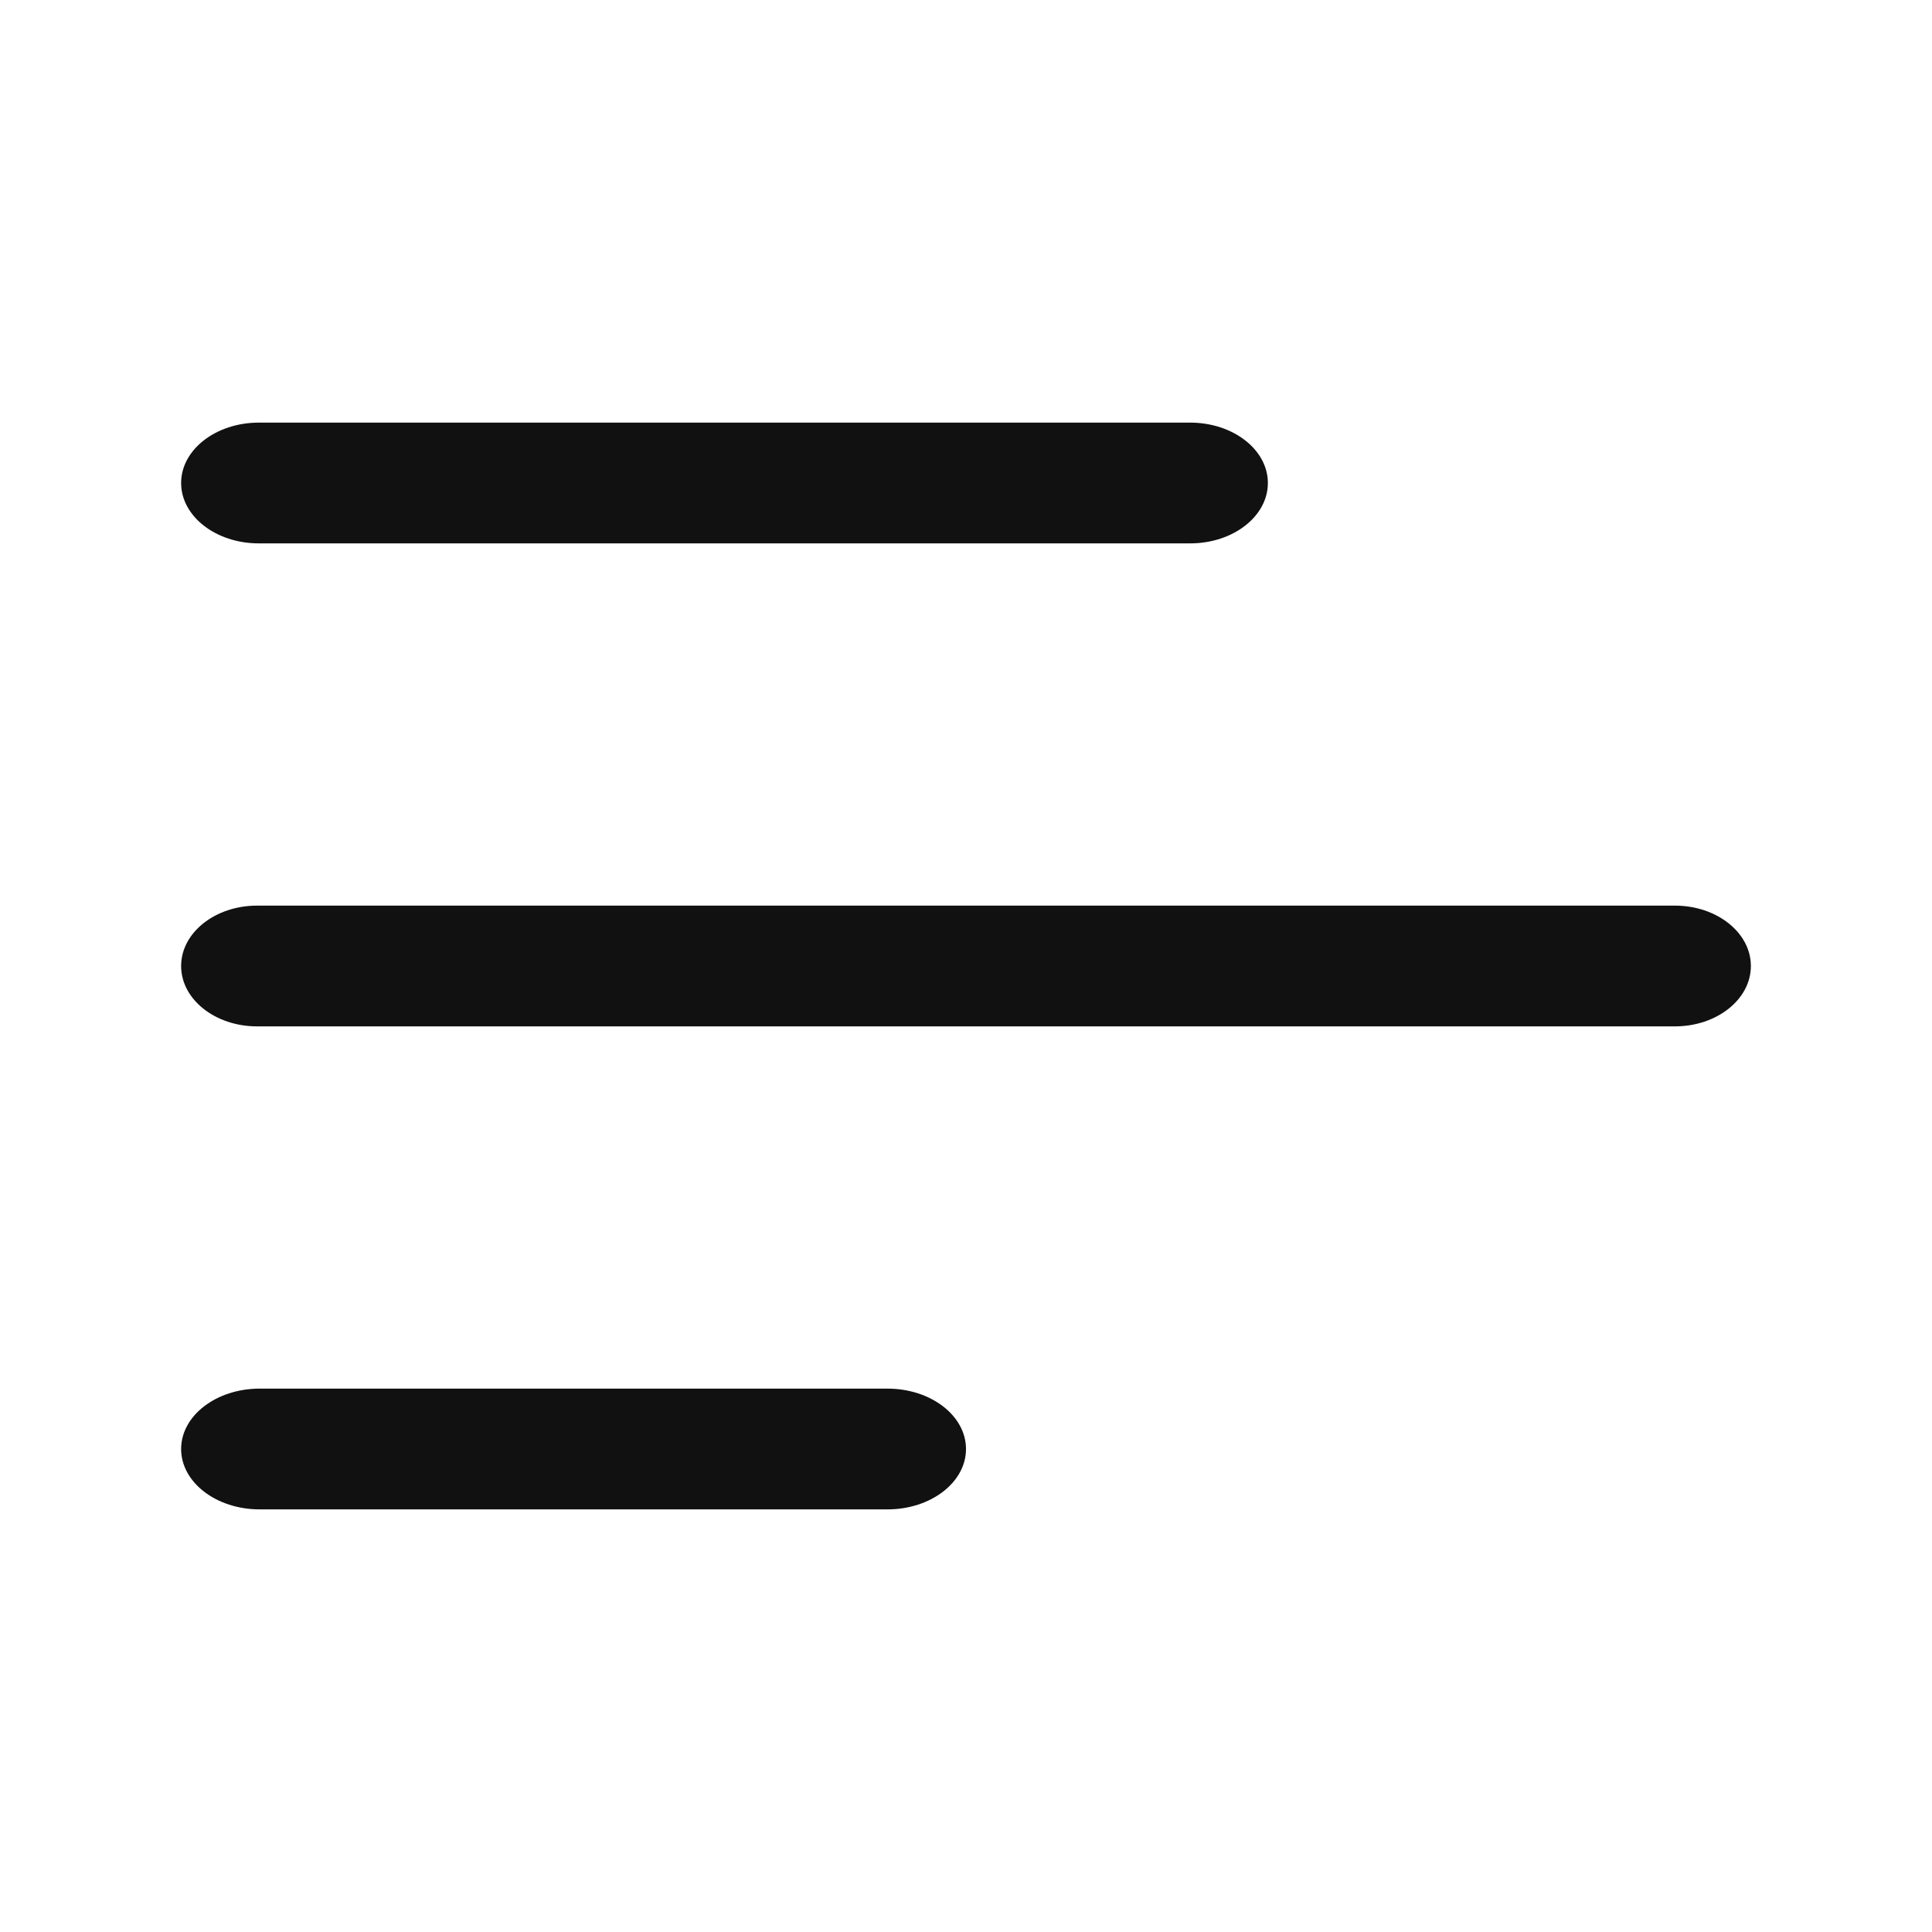
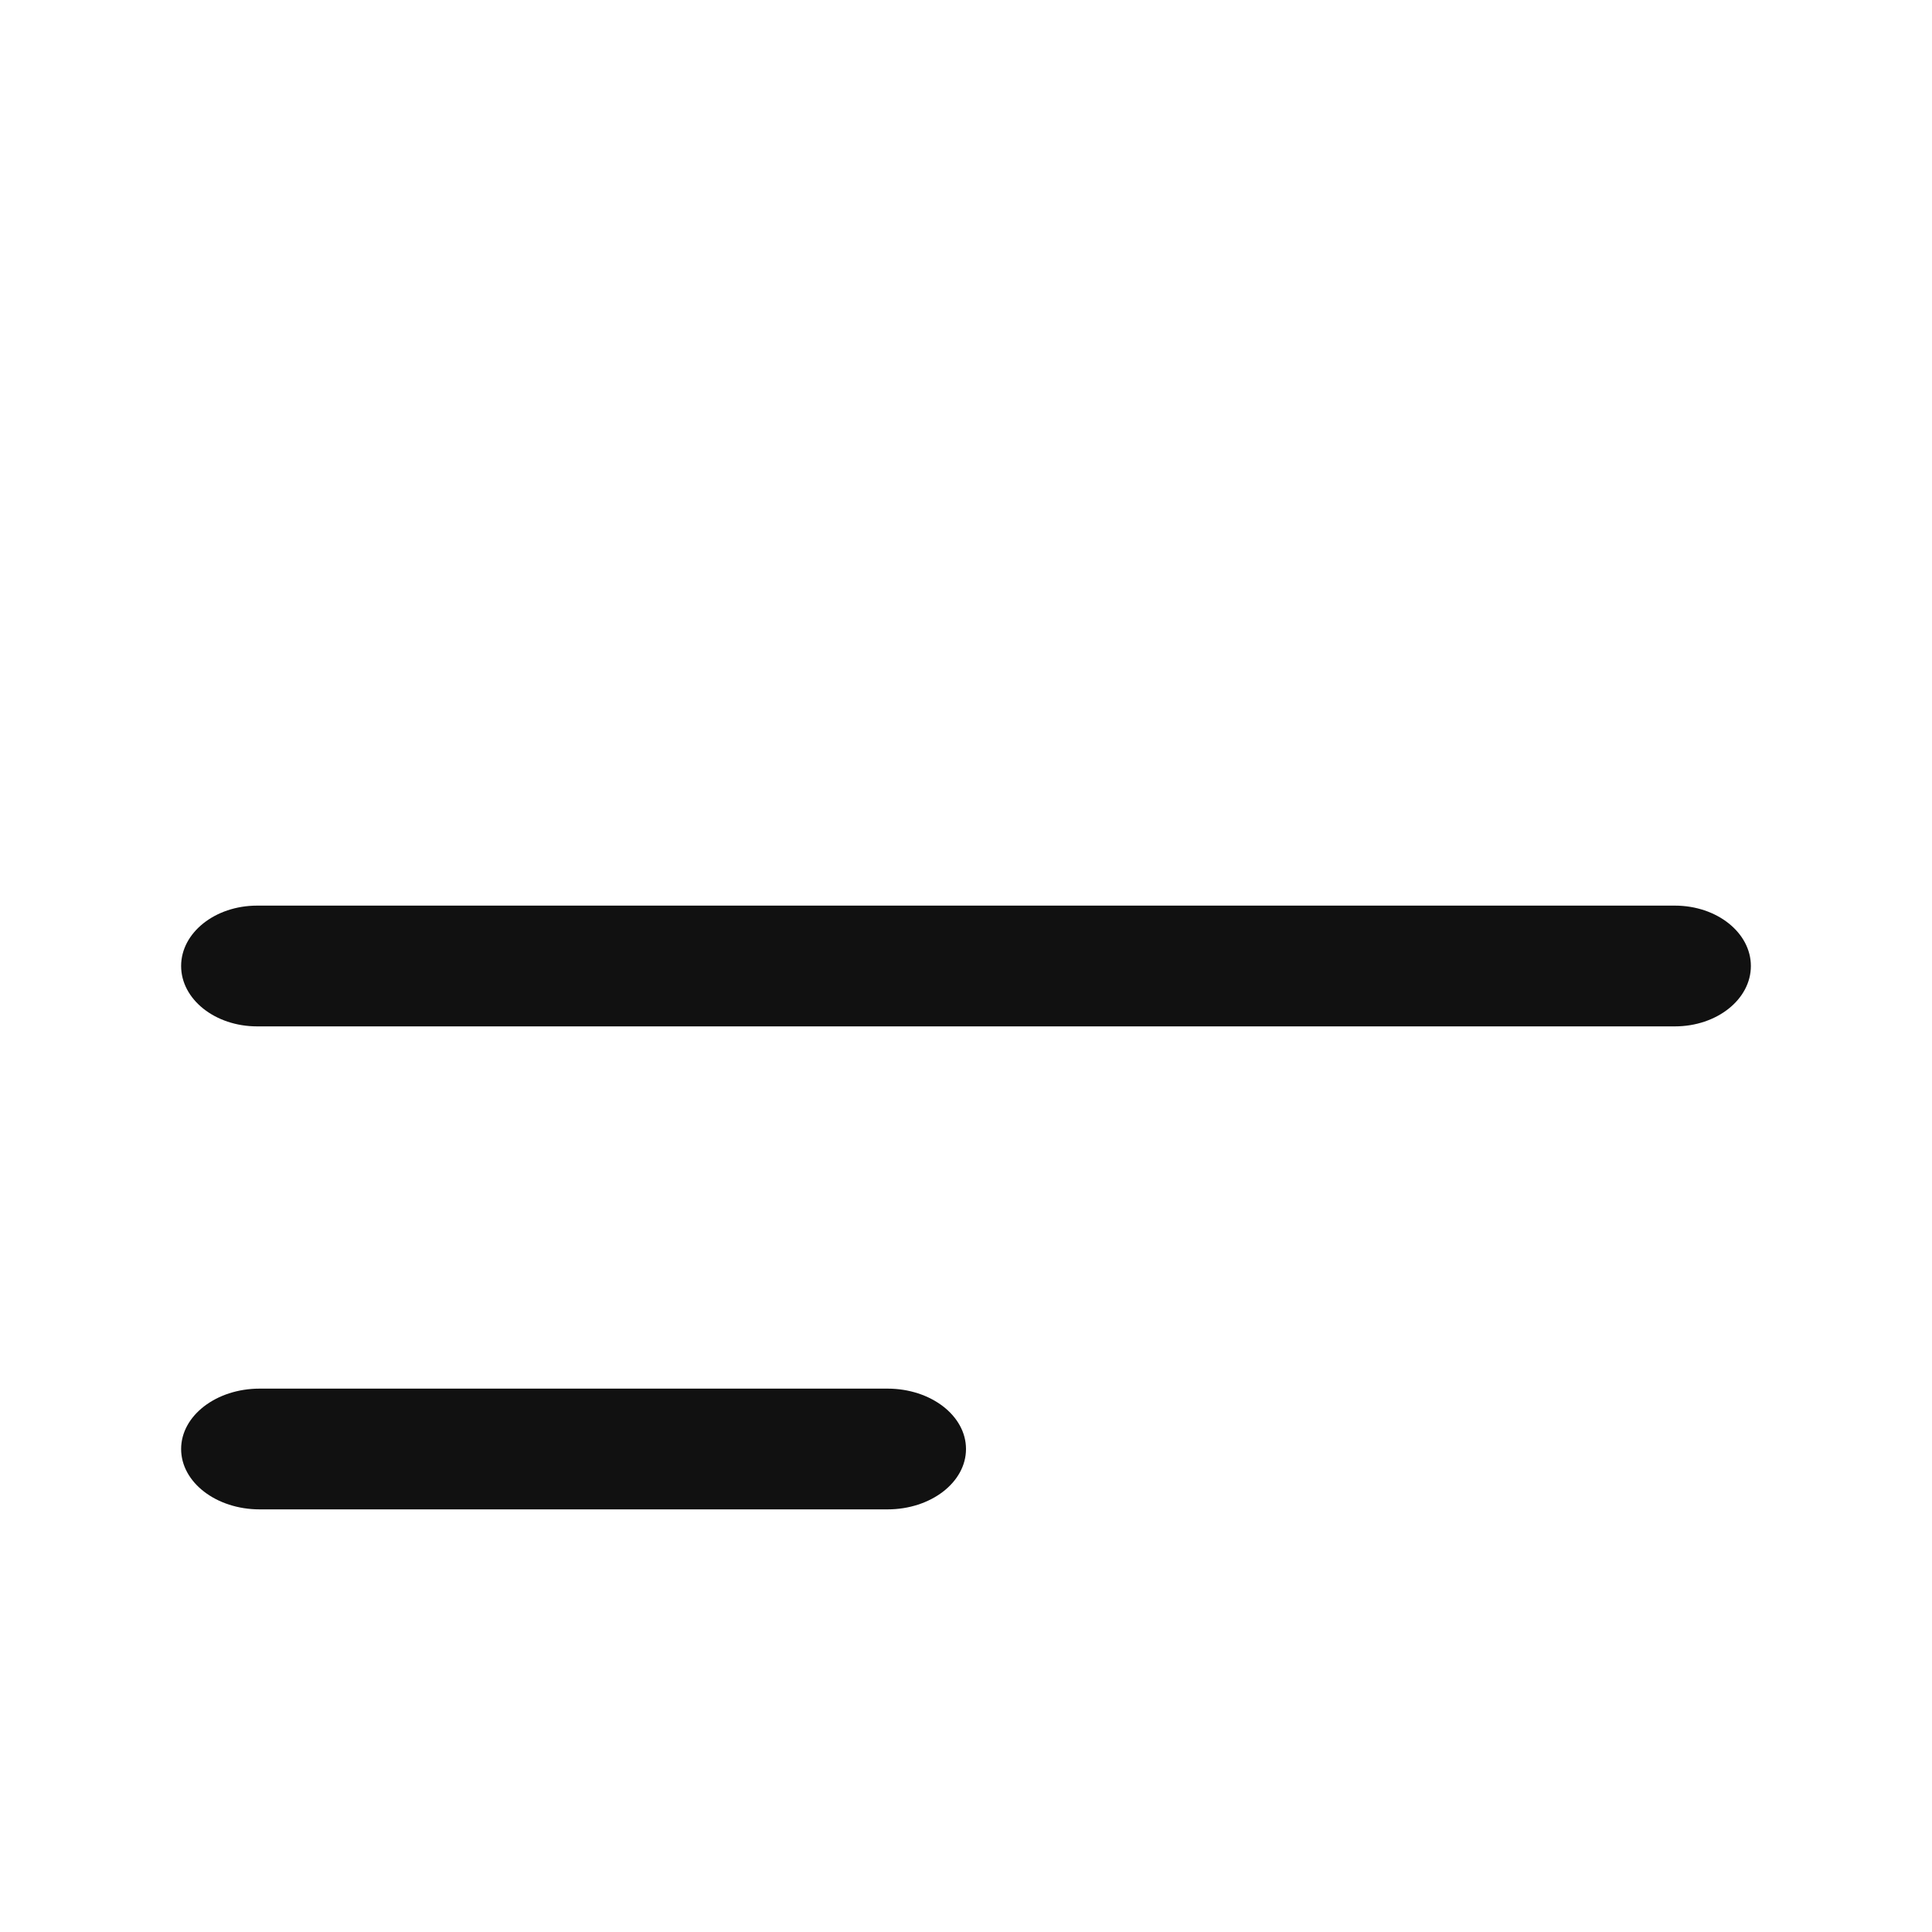
<svg xmlns="http://www.w3.org/2000/svg" width="32" height="32" viewBox="0 0 32 32" fill="none">
-   <path fill-rule="evenodd" clip-rule="evenodd" d="M3 8C3 7.448 3.576 7 4.286 7H19.714C20.424 7 21 7.448 21 8C21 8.552 20.424 9 19.714 9H4.286C3.576 9 3 8.552 3 8Z" fill="#111111" />
  <path fill-rule="evenodd" clip-rule="evenodd" d="M3 16C3 15.448 3.563 15 4.258 15H27.742C28.437 15 29 15.448 29 16C29 16.552 28.437 17 27.742 17H4.258C3.563 17 3 16.552 3 16Z" fill="#111111" />
  <path fill-rule="evenodd" clip-rule="evenodd" d="M3 24C3 23.448 3.582 23 4.3 23H14.7C15.418 23 16 23.448 16 24C16 24.552 15.418 25 14.7 25H4.3C3.582 25 3 24.552 3 24Z" fill="#111111" />
</svg>